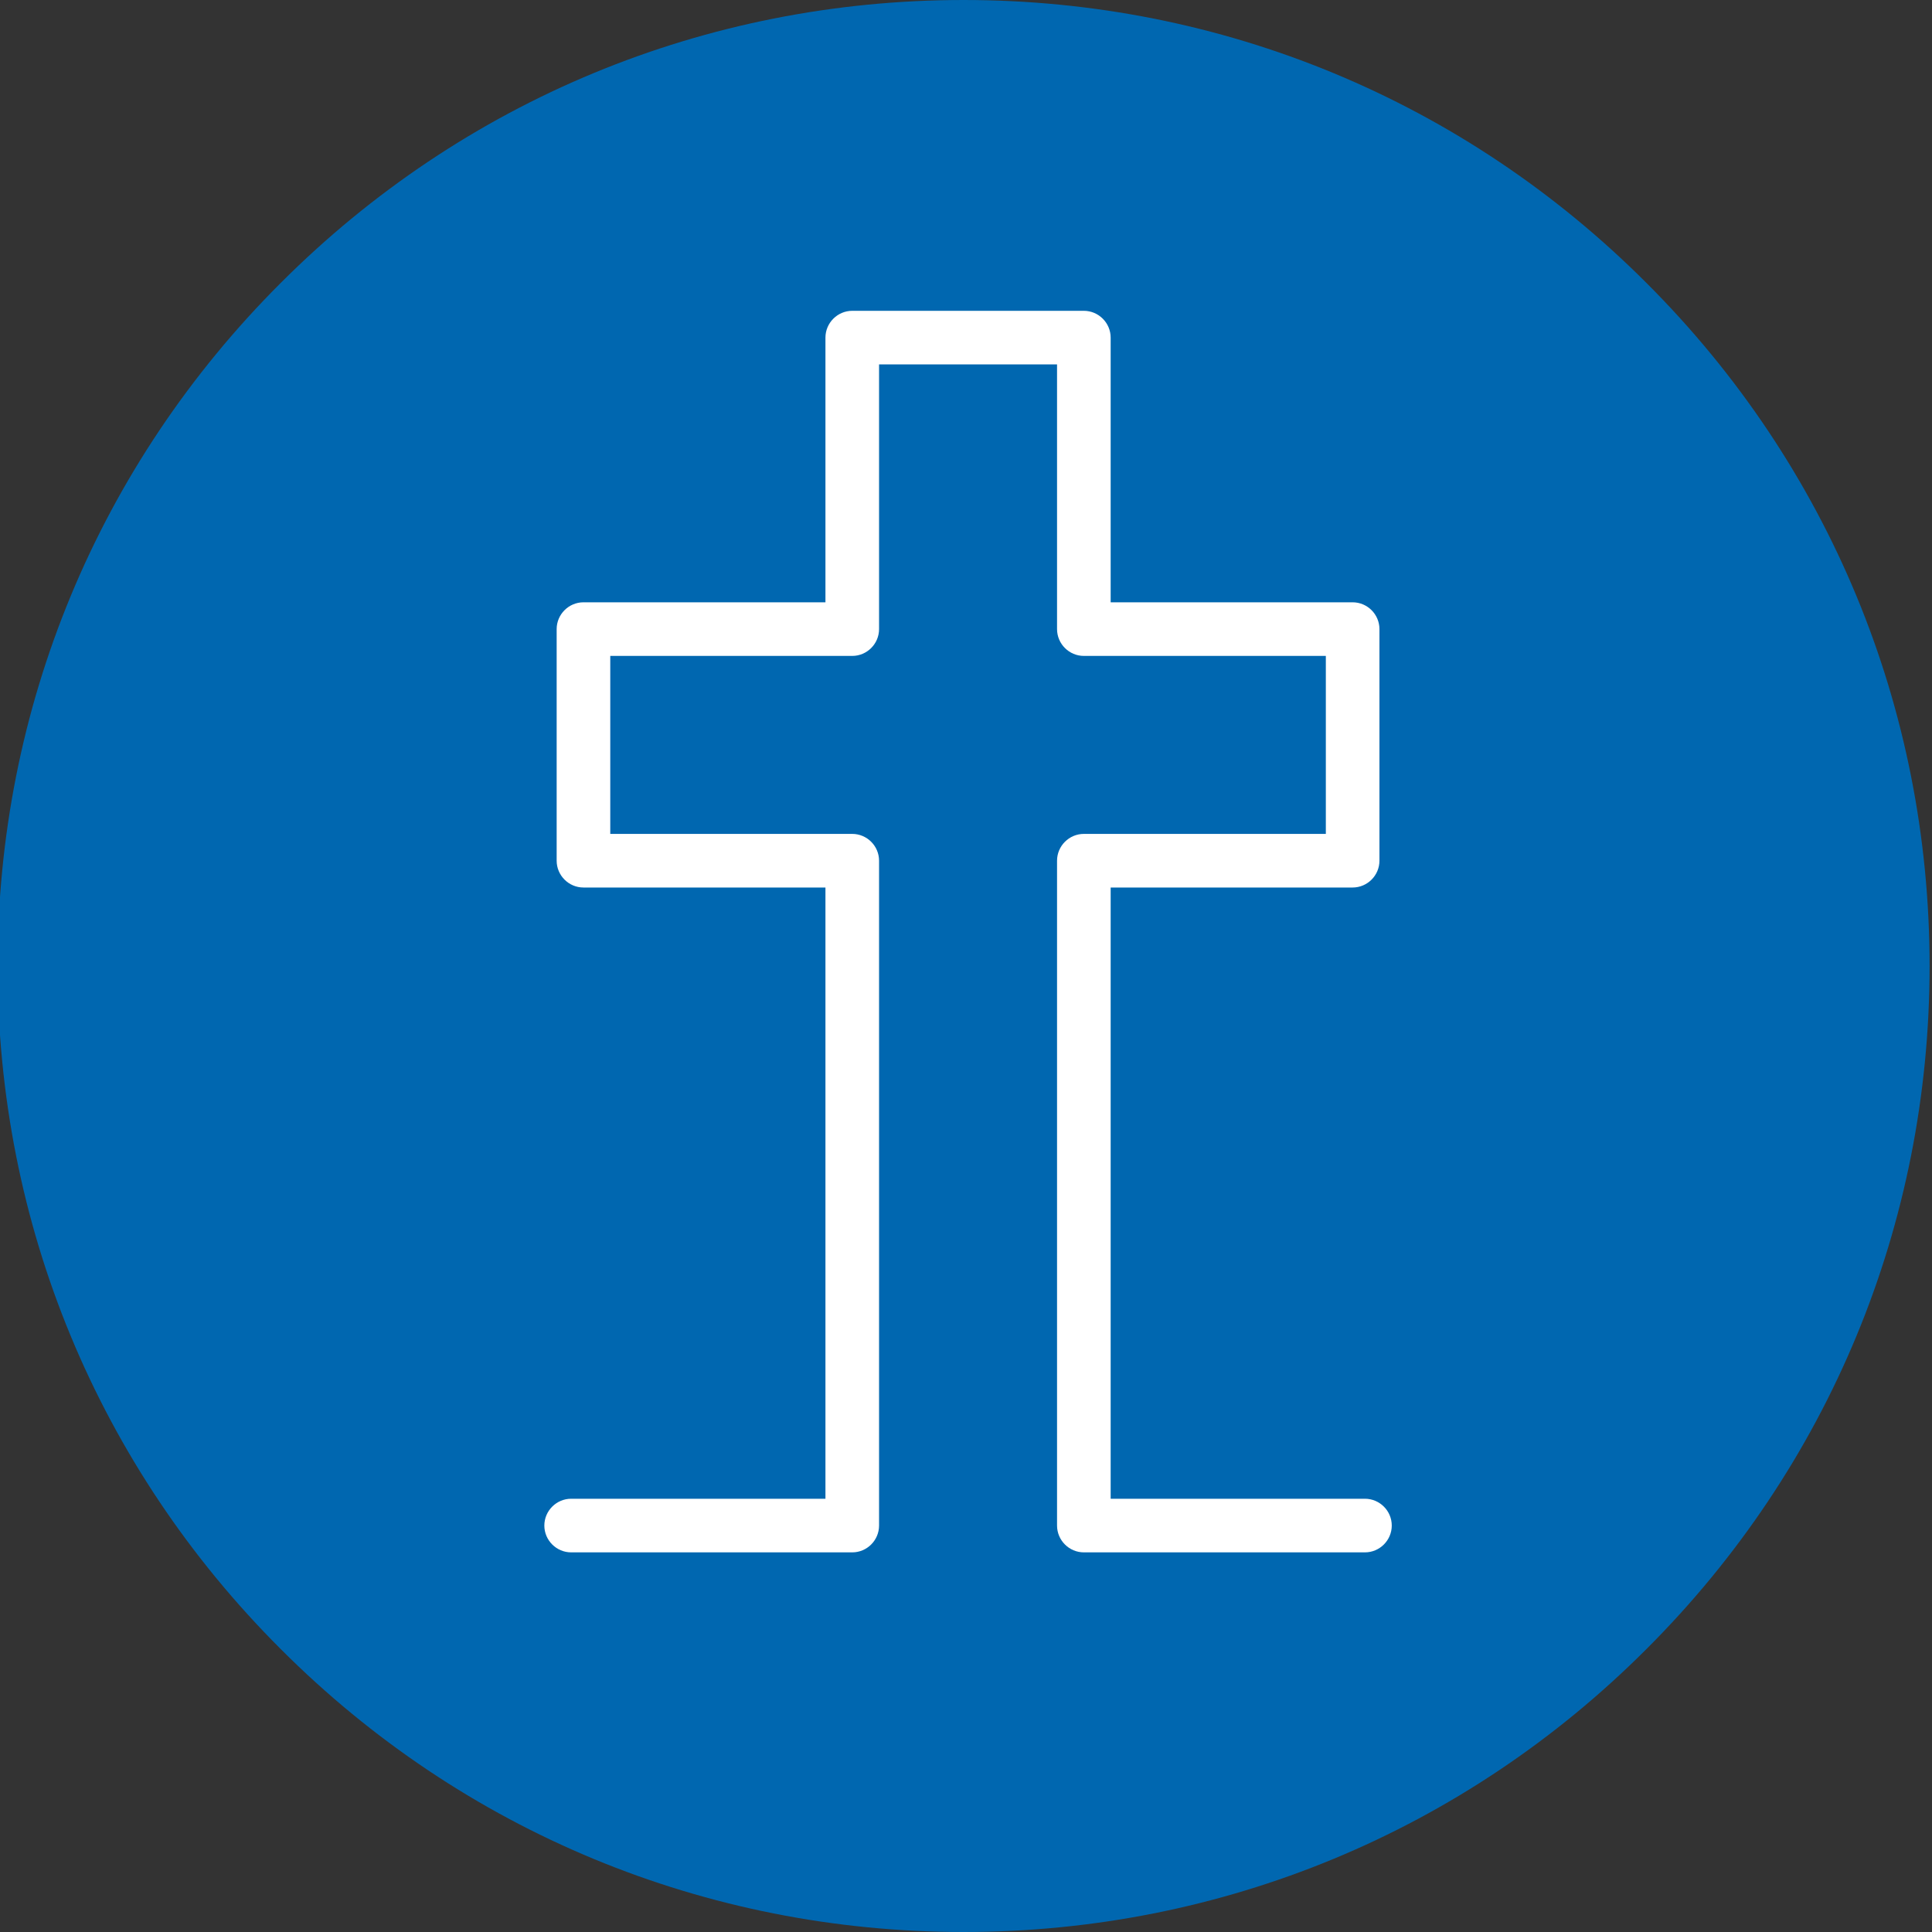
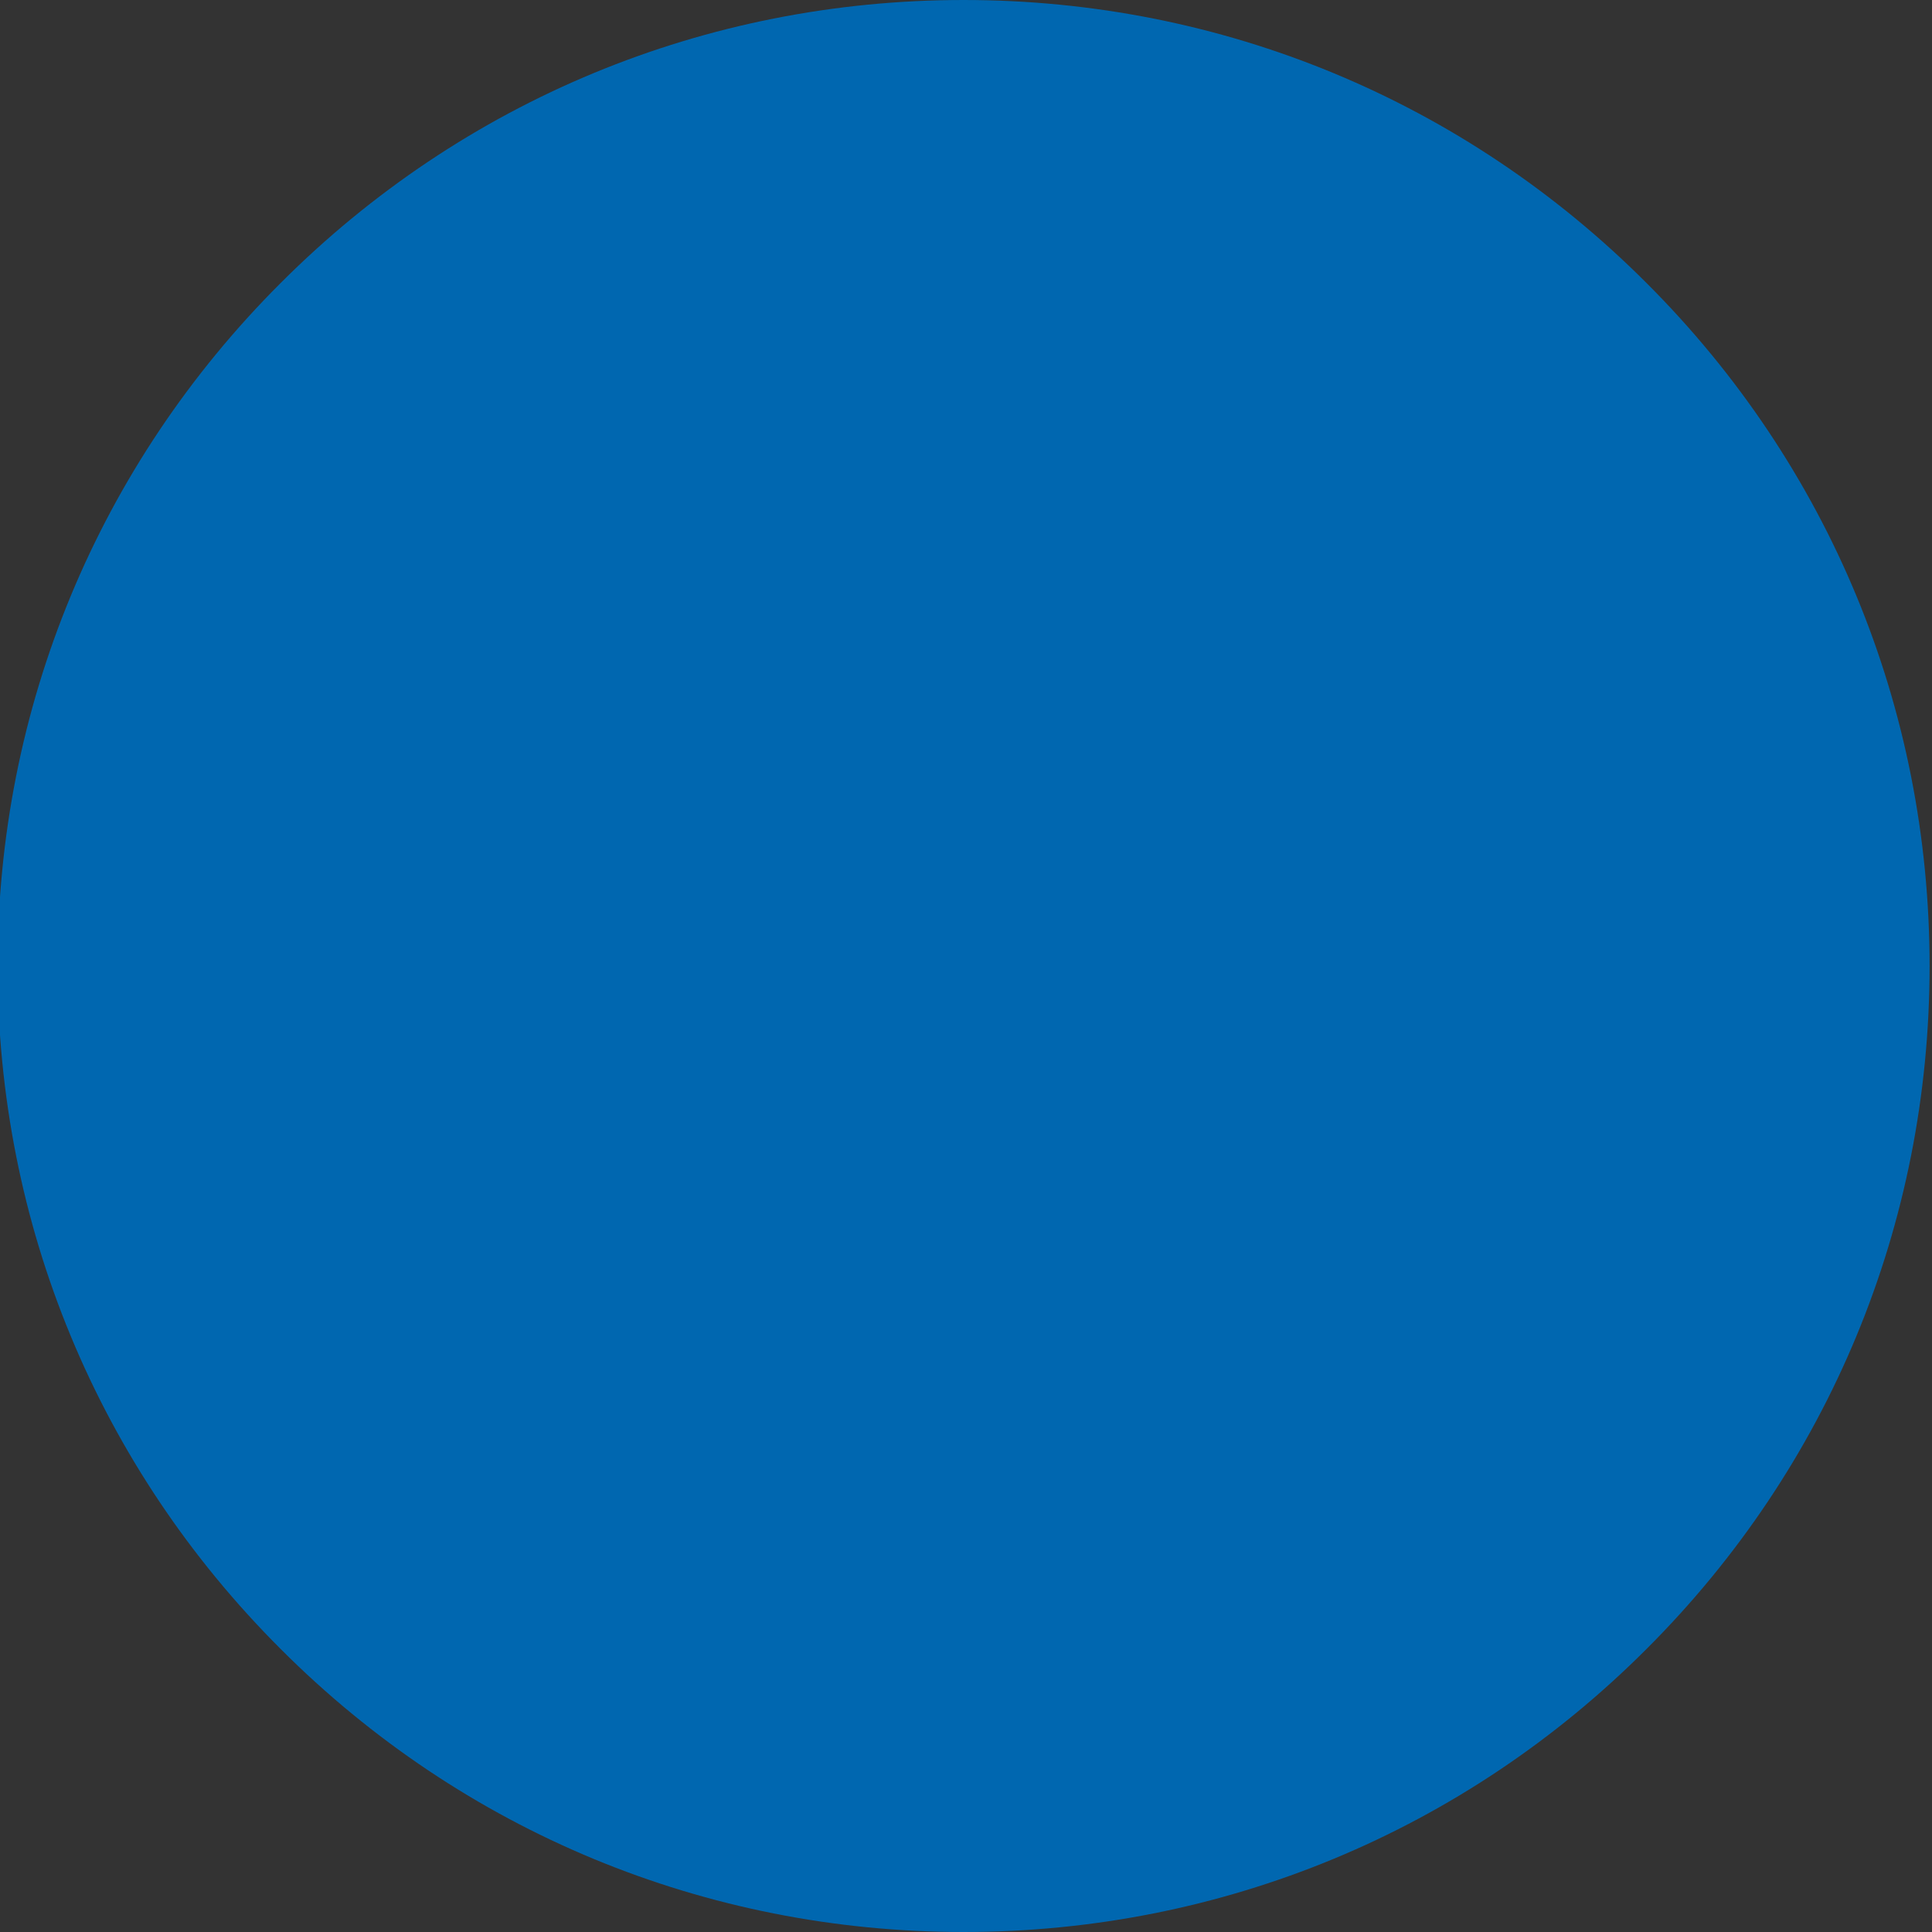
<svg xmlns="http://www.w3.org/2000/svg" enable-background="new 0 0 800 800" viewBox="0 0 800 800">
  <rect x="0" y="0" width="800" height="800" fill="#333333" stroke="none" />
  <path d="m681.8 117.2c-75.5-75.6-176-117.2-282.8-117.2s-207.3 41.6-282.8 117.2c-75.6 75.5-117.2 176-117.2 282.8s41.6 207.3 117.2 282.8c75.5 75.6 176 117.2 282.8 117.2s207.3-41.6 282.8-117.2c75.6-75.5 117.2-176 117.2-282.8s-41.6-207.3-117.2-282.8z" fill="#0067b0" />
-   <path d="m565.2 620.6h-105.3v-253.1h100.2c6.1 0 11.1-5 11.1-11.1v-95.9c0-6.1-5-11.1-11.1-11.1h-100.2v-109.6c0-6.1-5-11.1-11.1-11.1h-95.9c-6.1 0-11.1 5-11.1 11.1v109.6h-100.2c-6.1 0-11.1 5-11.1 11.1v95.9c0 6.1 5 11.1 11.1 11.1h100.2v253.1h-105.3c-6.1 0-11.1 5-11.1 11.1s5 11.1 11.1 11.1h116.4c6.1 0 11.1-5 11.1-11.1v-275.3c0-6.1-5-11.1-11.1-11.1h-100.2v-73.7h100.2c6.1 0 11.1-5 11.1-11.1v-109.6h73.7v109.6c0 6.1 5 11.1 11.1 11.1h100.2v73.7h-100.2c-6.1 0-11.1 5-11.1 11.1v275.3c0 6.1 5 11.1 11.1 11.1h116.4c6.1 0 11.1-5 11.1-11.1s-5-11.1-11.1-11.1z" fill="#fff" />
</svg>